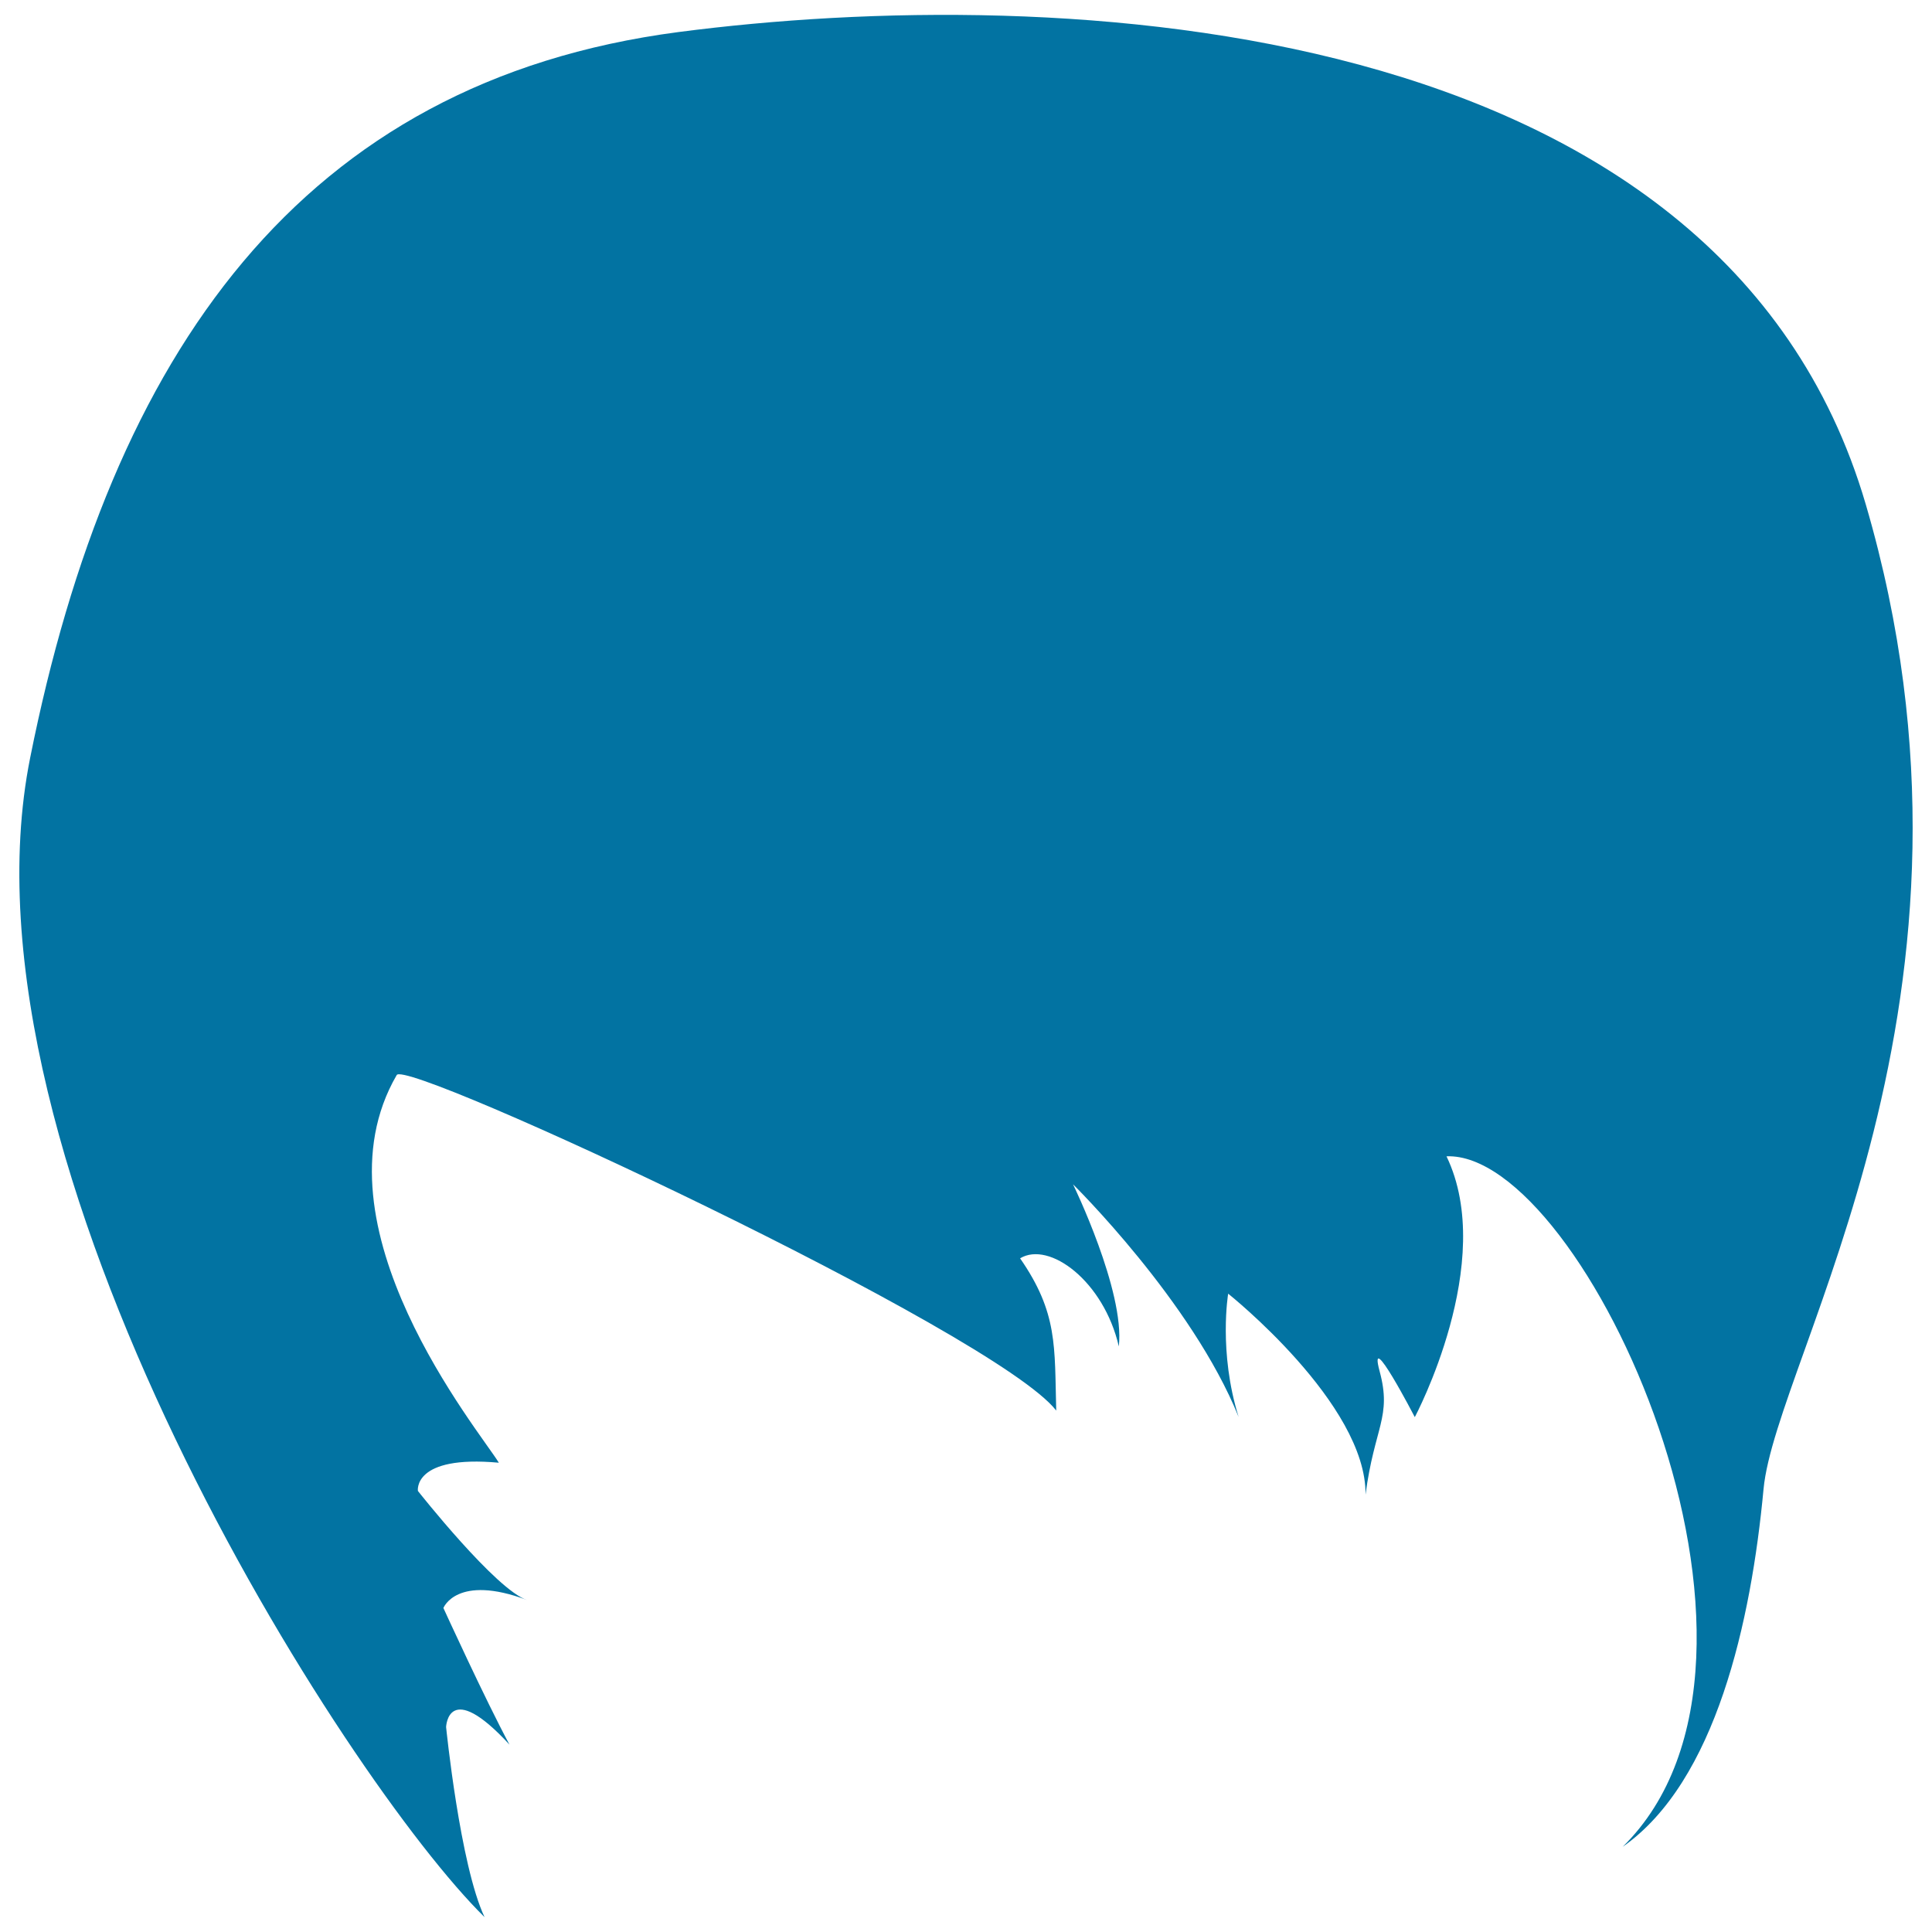
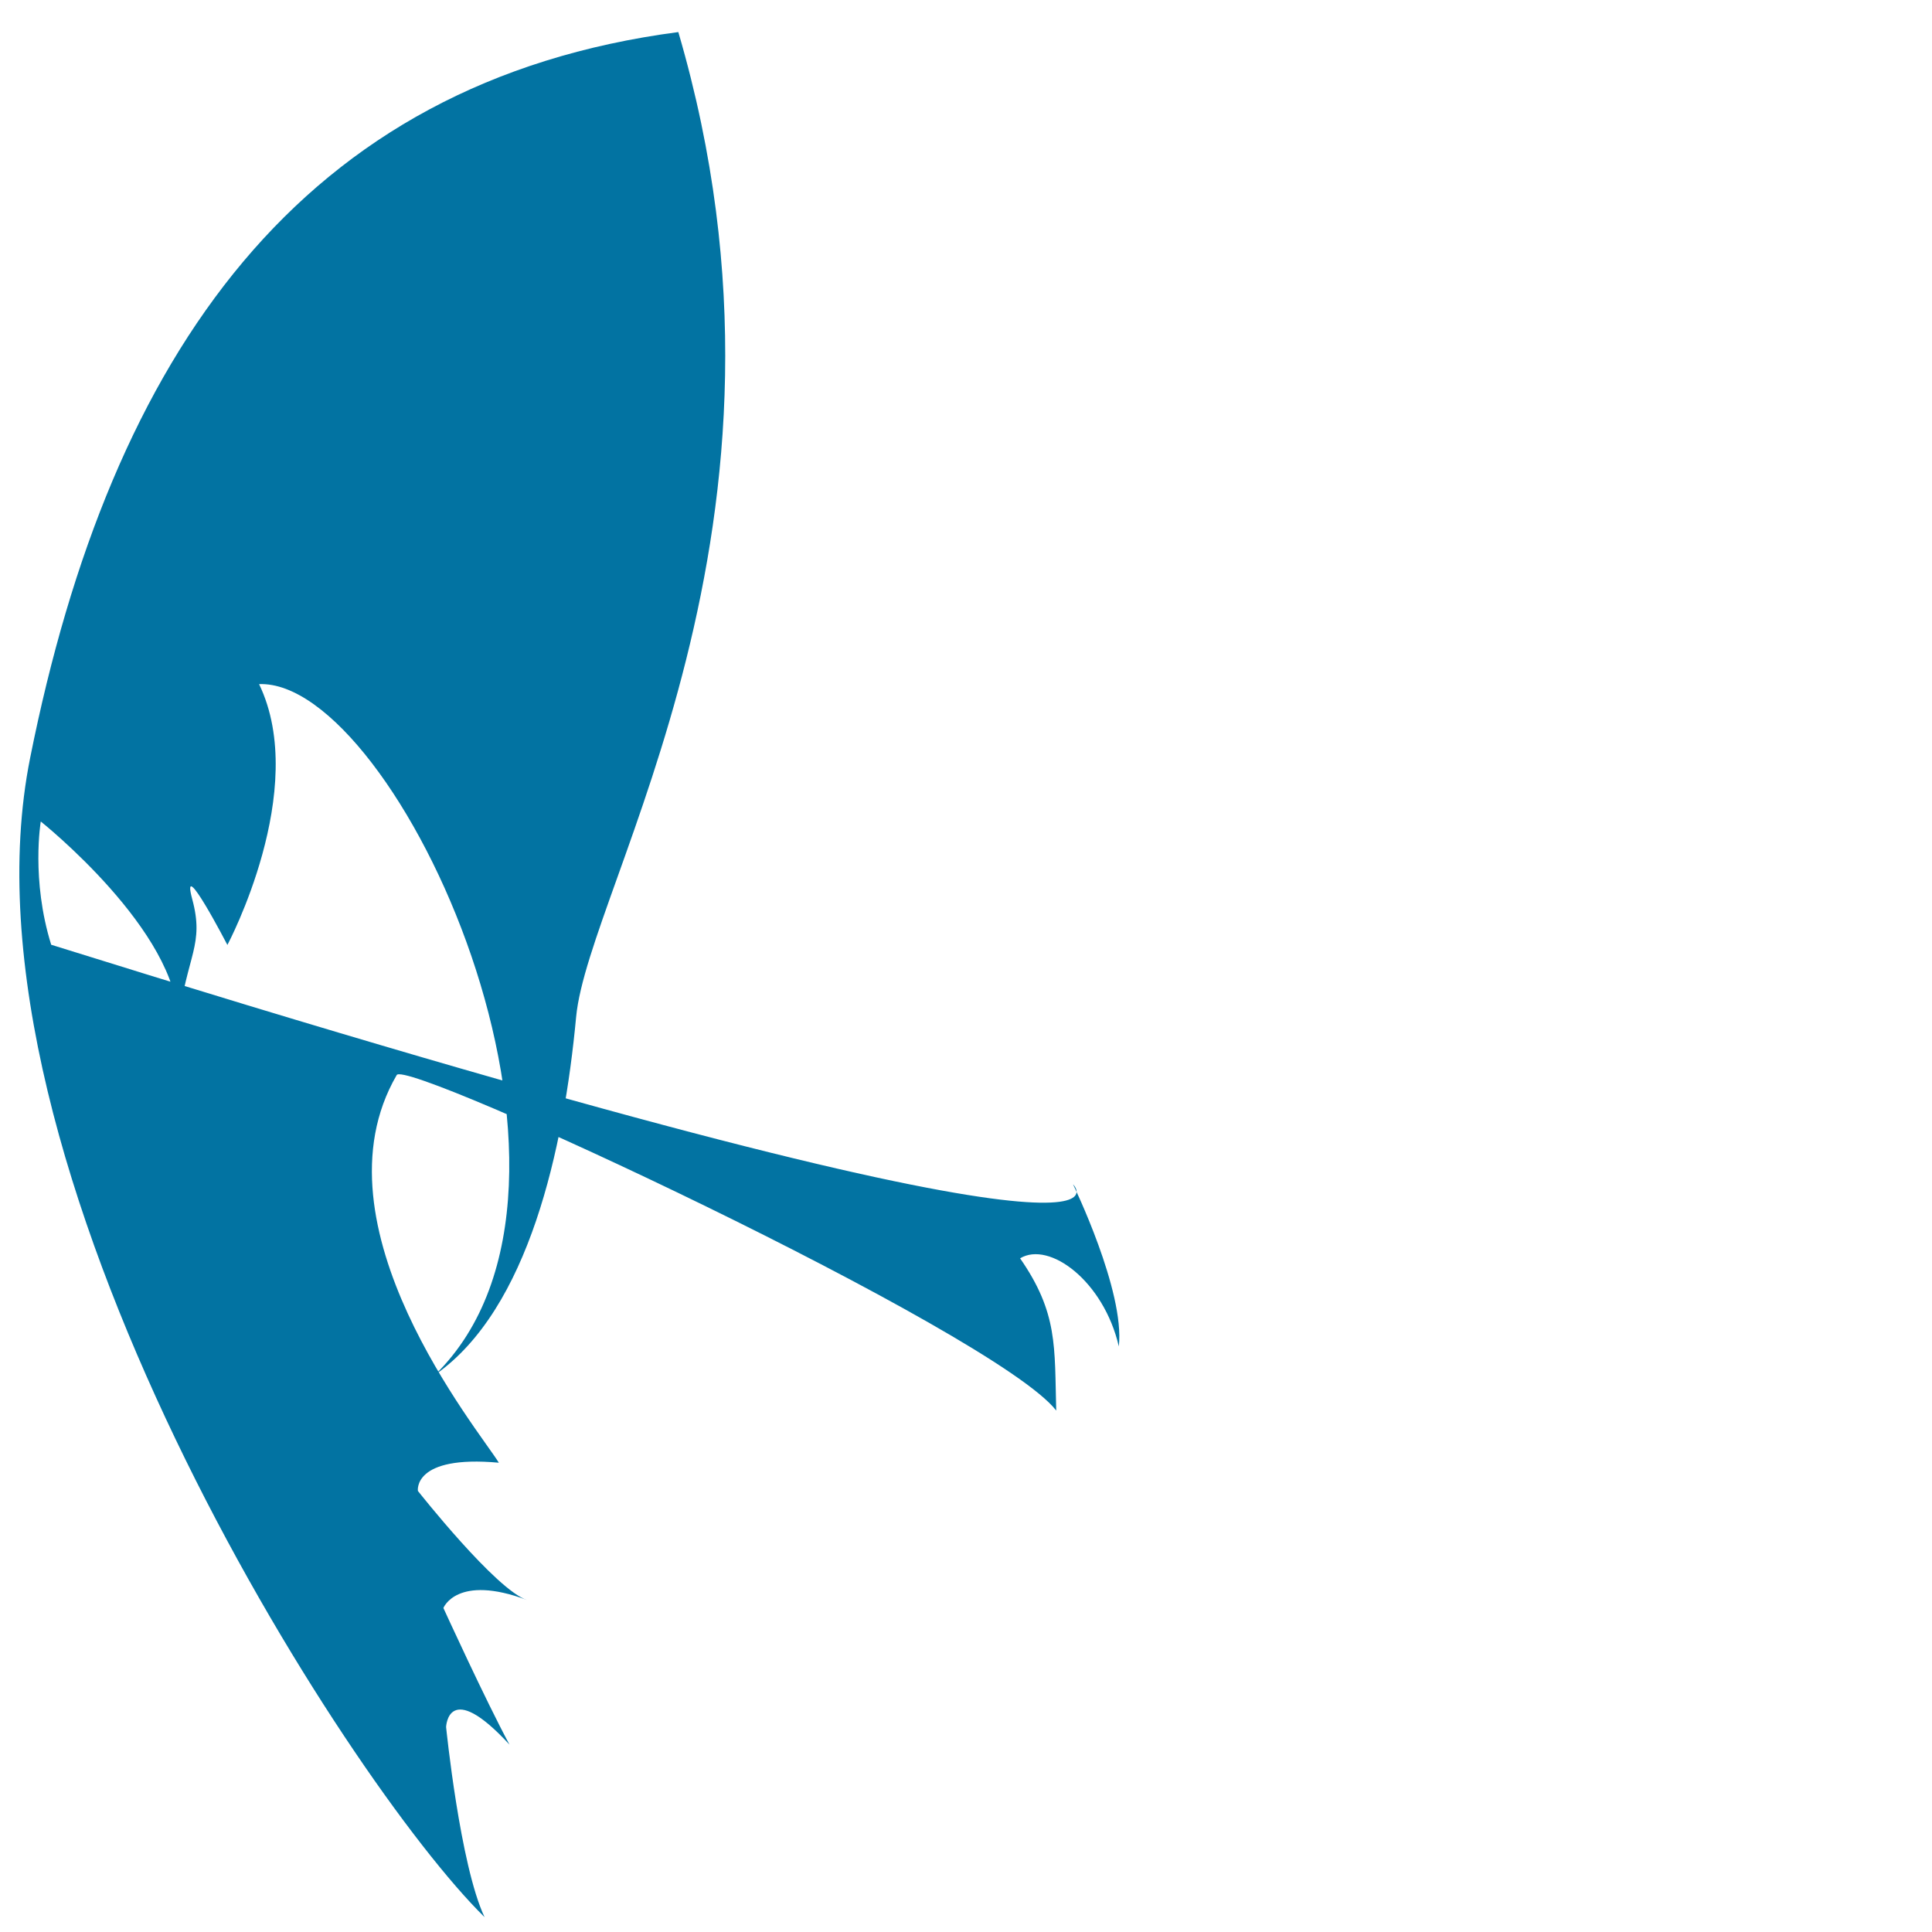
<svg xmlns="http://www.w3.org/2000/svg" viewBox="0 0 1000 1000" style="fill:#0273a2">
  <title>Short Hair Black Shape SVG icon</title>
  <g>
-     <path d="M250.8,992.3C179.7,922.5-26.4,602,15.6,392.3C57.5,182.6,156,42.2,351.1,16.6C546.3-8.9,890.9,5.7,965.7,261c74.8,255.4-46.5,441.3-52.9,509.8c-6.4,68.3-24.6,151.3-72.9,185.1c100.3-98.5-20.1-360.2-91.2-357.4c26.4,54.7-16.4,135-16.4,135s-24.6-47.4-18.2-23.7c6.4,23.7-2.7,28.7-7.3,63.8c0.5-47-71.1-104-71.1-104s-5.1,30.1,5.4,63.8C617,673.6,555.4,613,555.4,613s26.9,55.2,23.7,83.9c-7.8-33.8-36-54.7-51.1-45.6c19.6,28.3,17.8,45.6,18.7,78.8C515.3,689.6,209,546.9,205.3,556.5c-45.2,77.9,42.9,184.2,52.9,200.6c-44.7-4.1-41.9,14.6-41.9,14.6s40.6,51.5,56.6,56.5c-36.5-13.7-43.4,4.1-43.4,4.1s21.9,47.9,34.2,70.7c-31.9-34.6-32.8-9.1-32.8-9.1S238.1,965.4,250.8,992.3z" />
+     <path d="M250.8,992.3C179.7,922.5-26.4,602,15.6,392.3C57.5,182.6,156,42.2,351.1,16.6c74.8,255.4-46.5,441.3-52.9,509.8c-6.4,68.3-24.6,151.3-72.9,185.1c100.3-98.5-20.1-360.2-91.2-357.4c26.4,54.7-16.4,135-16.4,135s-24.6-47.4-18.2-23.7c6.4,23.7-2.7,28.7-7.3,63.8c0.5-47-71.1-104-71.1-104s-5.1,30.1,5.4,63.8C617,673.6,555.4,613,555.4,613s26.9,55.2,23.7,83.9c-7.8-33.8-36-54.7-51.1-45.6c19.6,28.3,17.8,45.6,18.7,78.8C515.3,689.6,209,546.9,205.3,556.5c-45.2,77.9,42.9,184.2,52.9,200.6c-44.7-4.1-41.9,14.6-41.9,14.6s40.6,51.5,56.6,56.5c-36.5-13.7-43.4,4.1-43.4,4.1s21.9,47.9,34.2,70.7c-31.9-34.6-32.8-9.1-32.8-9.1S238.1,965.4,250.8,992.3z" />
  </g>
</svg>